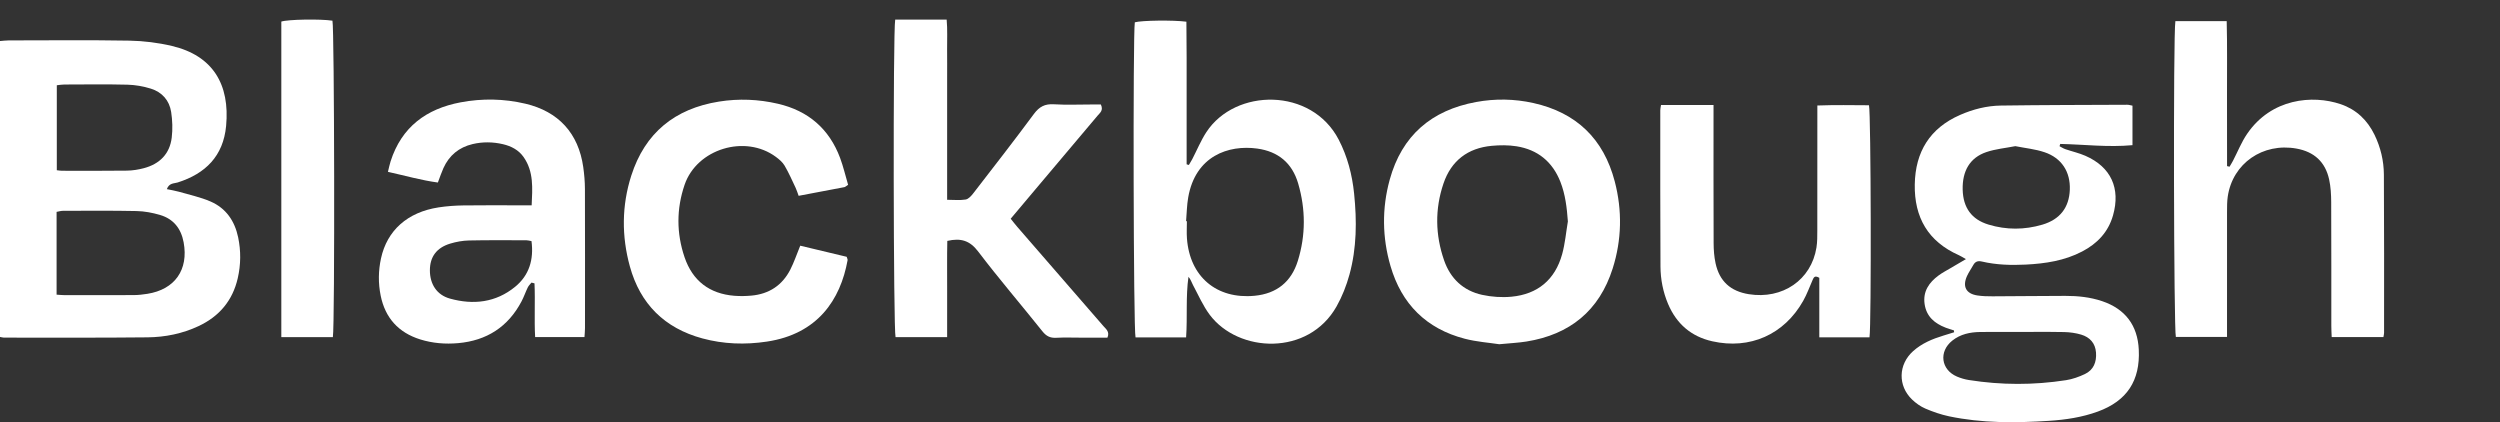
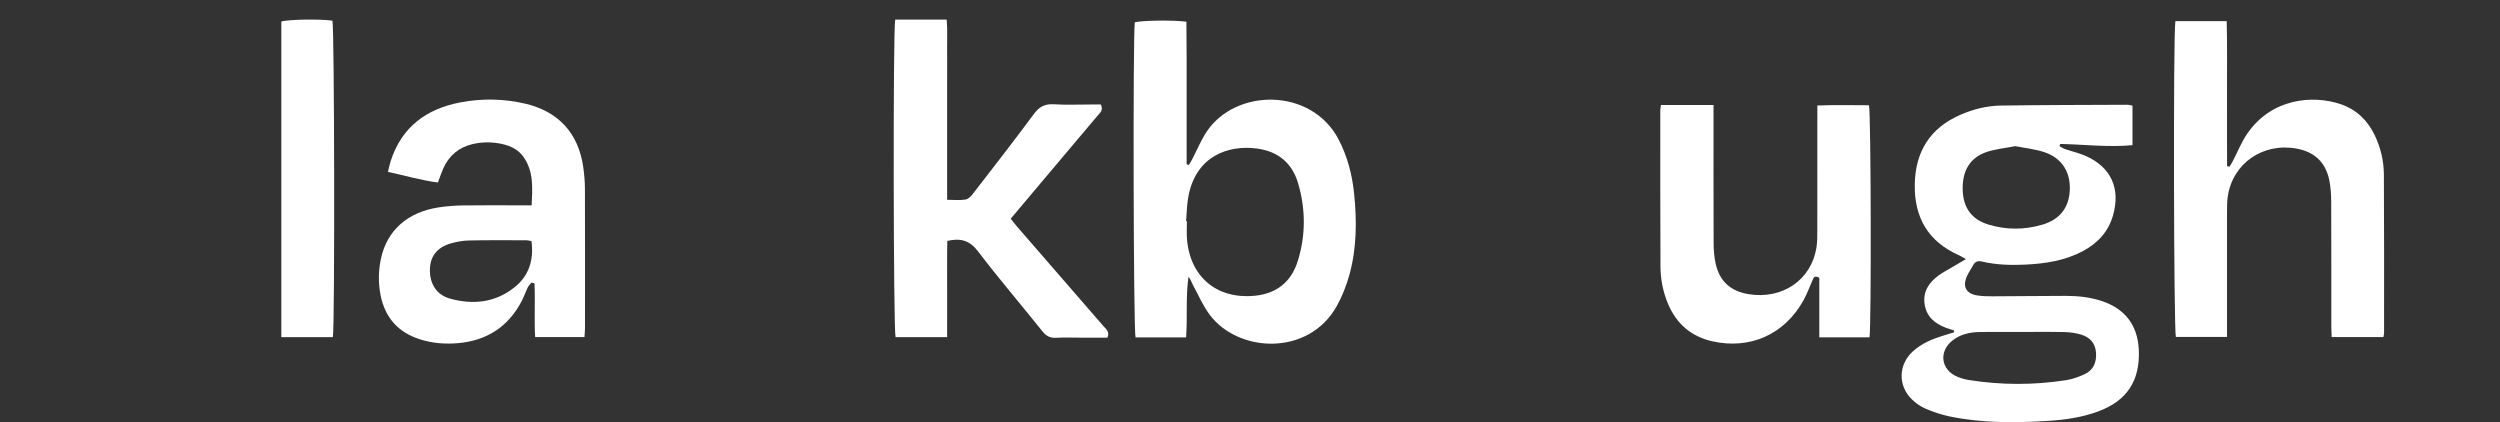
<svg xmlns="http://www.w3.org/2000/svg" width="302" height="51" viewBox="0 0 302 51" fill="none">
  <rect x="0" y="0" width="302" height="51" fill="#333333" stroke="none" />
-   <path d="M17.795 35.495C17.263 35.579 16.724 35.642 16.187 35.646C13.377 35.661 10.567 35.654 7.755 35.651C7.493 35.65 7.23 35.62 6.836 35.595V25.595C7.107 25.547 7.359 25.466 7.613 25.466C10.577 25.461 13.543 25.432 16.506 25.495C17.453 25.516 18.422 25.698 19.335 25.968C20.955 26.447 21.875 27.601 22.184 29.276C22.795 32.581 21.127 34.97 17.795 35.495ZM6.862 10.299C7.176 10.267 7.471 10.21 7.765 10.21C10.309 10.204 12.855 10.166 15.398 10.23C16.346 10.255 17.32 10.426 18.227 10.709C19.577 11.13 20.46 12.129 20.676 13.529C20.832 14.543 20.868 15.607 20.745 16.623C20.506 18.594 19.284 19.805 17.393 20.312C16.729 20.489 16.028 20.603 15.342 20.612C12.722 20.648 10.1 20.63 7.479 20.628C7.295 20.628 7.111 20.591 6.862 20.564V10.299ZM28.768 28.666C28.355 26.694 27.3 25.152 25.444 24.346C24.22 23.815 22.889 23.533 21.6 23.159C21.146 23.029 20.674 22.959 20.155 22.849C20.434 22.079 21.034 22.179 21.457 22.044C24.831 20.979 26.974 18.841 27.314 15.221C27.789 10.186 25.703 6.718 20.777 5.554C19.103 5.157 17.353 4.94 15.634 4.91C10.777 4.824 5.918 4.878 1.061 4.881C0.726 4.881 0.393 4.927 0 4.957L0 40.703C0.249 40.747 0.362 40.785 0.476 40.785C6.259 40.783 12.042 40.815 17.825 40.751C19.952 40.728 22.04 40.309 23.992 39.391C26.488 38.219 28.101 36.311 28.721 33.607C29.096 31.969 29.114 30.315 28.768 28.666Z" fill="white" />
  <path d="M251.859 45.184C251.14 45.526 250.355 45.805 249.573 45.926C245.667 46.532 241.754 46.524 237.847 45.908C237.36 45.831 236.866 45.688 236.412 45.495C234.463 44.668 234.177 42.465 235.842 41.143C236.82 40.365 237.985 40.122 239.2 40.105C239.901 40.096 240.605 40.094 241.306 40.094C242.337 40.094 243.366 40.1 244.395 40.1C244.633 40.1 244.869 40.098 245.105 40.096C245.531 40.095 245.957 40.091 246.386 40.09C246.67 40.089 246.952 40.088 247.236 40.088C247.943 40.088 248.654 40.094 249.361 40.112C250.045 40.13 250.749 40.225 251.404 40.421C252.446 40.733 253.113 41.449 253.198 42.586C253.281 43.718 252.918 44.679 251.859 45.184ZM237.091 22.914C237.035 20.65 237.963 19.051 239.947 18.374C241.059 17.995 242.265 17.889 243.451 17.655C244.655 17.895 245.857 18.011 246.973 18.387C249.056 19.087 250.117 20.77 250.034 22.923C249.951 25.066 248.85 26.509 246.716 27.139C244.559 27.776 242.372 27.784 240.216 27.131C238.164 26.511 237.146 25.085 237.091 22.914ZM258.365 42.237C258.225 39.302 256.729 37.321 253.939 36.38C252.494 35.893 251.002 35.739 249.492 35.742C246.56 35.746 243.631 35.786 240.699 35.795C240.082 35.798 239.46 35.782 238.852 35.689C237.493 35.477 237.039 34.606 237.618 33.338C237.823 32.885 238.123 32.473 238.363 32.032C238.601 31.592 238.927 31.478 239.418 31.594C241.16 32.002 242.936 32.051 244.71 31.963C247.074 31.843 249.394 31.497 251.527 30.379C253.349 29.426 254.675 28.042 255.252 26.021C256.185 22.748 255.009 20.174 251.911 18.819C251.14 18.483 250.303 18.297 249.501 18.022C249.252 17.937 249.027 17.785 248.791 17.663C248.82 17.571 248.846 17.479 248.876 17.387C251.769 17.448 254.666 17.813 257.603 17.535V12.763C257.345 12.716 257.159 12.654 256.973 12.655C251.883 12.678 246.792 12.68 241.701 12.752C239.995 12.776 238.341 13.198 236.77 13.887C233.128 15.488 231.374 18.335 231.304 22.268C231.232 26.261 232.914 29.175 236.622 30.823C236.877 30.937 237.111 31.092 237.485 31.301C236.775 31.716 236.213 32.041 235.656 32.373C235.16 32.668 234.64 32.936 234.177 33.278C233.025 34.128 232.274 35.206 232.492 36.727C232.711 38.239 233.707 39.08 235.053 39.59C235.374 39.711 235.706 39.804 236.034 39.911C236.04 39.987 236.049 40.064 236.058 40.139C235.63 40.271 235.202 40.406 234.773 40.535C233.434 40.943 232.154 41.474 231.098 42.423C229.311 44.031 229.241 46.593 230.978 48.263C231.441 48.709 232.003 49.107 232.591 49.359C233.506 49.75 234.465 50.081 235.437 50.288C239.436 51.131 243.484 51.098 247.535 50.836C249.538 50.706 251.522 50.41 253.423 49.715C256.938 48.428 258.544 45.987 258.365 42.237Z" fill="white" />
  <path d="M156.777 31.514C155.991 34.047 154.225 35.474 151.556 35.729C146.969 36.169 143.721 33.426 143.383 28.802C143.333 28.112 143.376 27.415 143.376 26.721C143.344 26.72 143.311 26.718 143.28 26.716C143.361 25.758 143.37 24.787 143.536 23.845C144.409 18.839 148.399 17.472 151.864 17.946C154.42 18.296 156.1 19.706 156.82 22.169C157.729 25.278 157.739 28.419 156.777 31.514ZM163.577 23.389C163.343 21.105 162.78 18.921 161.713 16.865C158.432 10.548 149.23 10.63 145.732 15.957C145.061 16.981 144.592 18.137 144.025 19.228C143.899 19.468 143.752 19.697 143.616 19.93C143.525 19.903 143.435 19.877 143.345 19.85V11.224C143.345 9.796 143.349 8.368 143.345 6.939C143.339 5.49 143.326 4.041 143.317 2.621C141.666 2.408 137.903 2.467 137.086 2.694C136.849 4.13 136.919 39.906 137.172 40.756H143.282C143.454 38.25 143.227 35.85 143.567 33.438C143.844 33.748 143.937 34.105 144.107 34.421C144.763 35.638 145.317 36.937 146.14 38.033C149.598 42.635 158.058 43.056 161.465 37.002C162.138 35.806 162.655 34.485 163.018 33.158C163.895 29.956 163.915 26.675 163.577 23.389Z" fill="white" />
  <path d="M287.995 40.206C287.995 40.352 287.951 40.5 287.918 40.714H281.668C281.65 40.262 281.624 39.813 281.624 39.364C281.62 34.384 281.633 29.402 281.609 24.422C281.604 23.503 281.554 22.561 281.357 21.667C280.896 19.565 279.553 18.334 277.423 17.949C273.35 17.214 269.71 19.729 269.114 23.733C269.024 24.341 269.028 24.965 269.026 25.582C269.02 30.176 269.024 34.772 269.024 39.366V40.703H262.843C262.596 39.922 262.515 4.203 262.786 2.556H268.985C269.063 5.508 269.011 8.426 269.022 11.341C269.033 14.249 269.015 17.157 269.028 20.066C269.129 20.091 269.227 20.116 269.328 20.14C269.465 19.906 269.612 19.676 269.738 19.435C270.307 18.343 270.763 17.175 271.454 16.166C274.375 11.888 279.339 11.433 282.745 12.582C284.628 13.217 285.974 14.498 286.841 16.282C287.58 17.8 287.962 19.425 287.973 21.094C288.015 27.465 287.995 33.836 287.995 40.206Z" fill="white" />
  <path d="M133.776 40.79H130.708C129.667 40.79 128.623 40.749 127.585 40.804C126.858 40.844 126.387 40.603 125.925 40.025C123.35 36.798 120.654 33.664 118.159 30.378C117.161 29.064 116.077 28.724 114.435 29.101C114.391 31.005 114.421 32.958 114.415 34.908C114.41 36.827 114.414 38.746 114.414 40.726H108.183C107.923 39.906 107.867 3.729 108.141 2.369H114.357C114.469 3.567 114.399 4.751 114.411 5.929C114.424 7.126 114.414 8.322 114.414 9.519V24.134C115.231 24.134 115.962 24.219 116.658 24.1C117.004 24.039 117.343 23.65 117.588 23.333C120.043 20.158 122.509 16.991 124.897 13.765C125.543 12.892 126.221 12.53 127.303 12.597C128.84 12.691 130.387 12.621 131.929 12.621H132.982C133.324 13.34 132.87 13.633 132.592 13.965C130.184 16.831 127.766 19.689 125.352 22.549C124.284 23.814 123.22 25.082 122.091 26.423C122.377 26.776 122.626 27.104 122.896 27.415C126.361 31.408 129.83 35.396 133.292 39.392C133.606 39.754 134.08 40.072 133.776 40.79Z" fill="white" />
  <path d="M62.225 34.646C59.893 36.551 57.182 36.855 54.359 36.072C52.762 35.631 51.932 34.324 51.931 32.66C51.931 31.036 52.728 29.929 54.382 29.428C55.112 29.207 55.891 29.066 56.652 29.049C58.964 28.998 61.278 29.022 63.592 29.024C63.776 29.024 63.96 29.084 64.205 29.127C64.492 31.341 63.942 33.242 62.225 34.646ZM70.66 22.835C70.656 21.951 70.58 21.059 70.456 20.184C69.879 16.1 67.466 13.466 63.459 12.525C60.869 11.917 58.252 11.872 55.649 12.361C51.507 13.139 48.511 15.338 47.184 19.491C47.059 19.88 46.981 20.285 46.863 20.759C48.958 21.222 50.9 21.783 52.895 22.049C53.148 21.387 53.326 20.837 53.563 20.313C54.26 18.773 55.439 17.795 57.087 17.406C58.31 17.117 59.541 17.134 60.759 17.419C61.76 17.654 62.651 18.114 63.256 18.979C64.492 20.752 64.319 22.736 64.225 24.804H62.925C60.61 24.804 58.296 24.78 55.983 24.815C54.983 24.829 53.977 24.9 52.989 25.051C49.227 25.628 46.759 27.828 46.023 31.22C45.7 32.71 45.682 34.216 45.984 35.707C46.531 38.406 48.135 40.178 50.764 41.001C52.257 41.468 53.795 41.589 55.342 41.452C58.79 41.147 61.375 39.491 63.001 36.406C63.288 35.862 63.486 35.272 63.756 34.718C63.86 34.503 64.05 34.33 64.201 34.138C64.323 34.169 64.445 34.199 64.567 34.229C64.664 36.386 64.526 38.56 64.644 40.717H70.604C70.63 40.308 70.667 39.97 70.667 39.631C70.67 34.033 70.678 28.434 70.66 22.835Z" fill="white" />
-   <path d="M188.705 30.714C187.849 33.789 185.754 35.542 182.586 35.842C181.418 35.952 180.185 35.867 179.038 35.617C176.765 35.12 175.212 33.65 174.451 31.462C173.379 28.384 173.324 25.248 174.376 22.156C175.313 19.405 177.317 17.883 180.203 17.615C181.191 17.524 182.217 17.516 183.193 17.671C185.752 18.078 187.536 19.531 188.494 21.959C189.096 23.49 189.278 25.091 189.4 26.748C189.176 28.071 189.062 29.427 188.705 30.714ZM195.062 21.918C193.717 16.773 190.423 13.596 185.219 12.443C182.93 11.935 180.62 11.9 178.323 12.321C172.931 13.309 169.341 16.368 167.873 21.723C166.922 25.19 166.972 28.687 167.971 32.131C169.305 36.724 172.302 39.713 176.944 40.919C178.387 41.295 179.901 41.397 181.108 41.583C182.406 41.456 183.41 41.413 184.397 41.256C189.633 40.414 193.194 37.535 194.812 32.432C195.911 28.968 195.979 25.431 195.062 21.918Z" fill="white" />
  <path d="M225.835 40.75H219.772V33.562C219.232 33.234 219.099 33.505 218.965 33.814C218.594 34.661 218.279 35.54 217.827 36.341C215.529 40.417 211.393 42.253 206.839 41.227C204.287 40.651 202.515 39.113 201.499 36.707C200.892 35.265 200.595 33.743 200.586 32.194C200.551 25.904 200.563 19.614 200.562 13.324C200.562 13.138 200.612 12.952 200.651 12.686H206.994V13.985C206.994 19.117 206.985 24.249 207.006 29.382C207.009 30.186 207.069 31.006 207.237 31.791C207.707 33.972 209.045 35.183 211.252 35.538C215.333 36.193 218.808 33.81 219.429 29.898C219.538 29.216 219.529 28.513 219.531 27.82C219.538 23.266 219.536 18.712 219.536 14.159V12.745C221.686 12.662 223.742 12.707 225.773 12.715C226.016 13.641 226.071 39.297 225.835 40.75Z" fill="white" />
-   <path d="M102.28 31.021C102.335 31.218 102.407 31.333 102.389 31.433C101.521 36.227 98.765 40.347 92.636 41.266C90.009 41.66 87.405 41.574 84.839 40.877C80.284 39.639 77.338 36.724 76.088 32.184C75.083 28.533 75.1 24.836 76.257 21.22C77.911 16.049 81.528 13.121 86.857 12.271C89.247 11.89 91.627 11.988 93.979 12.535C97.63 13.384 100.168 15.555 101.485 19.082C101.873 20.124 102.125 21.216 102.451 22.325C102.195 22.49 102.108 22.587 102.005 22.606C100.192 22.956 98.379 23.296 96.475 23.655C96.347 23.308 96.253 22.987 96.111 22.687C95.683 21.785 95.282 20.867 94.779 20.008C94.535 19.591 94.122 19.246 93.725 18.951C90.024 16.209 84.185 17.976 82.699 22.323C81.708 25.224 81.708 28.178 82.697 31.081C83.664 33.922 85.703 35.487 88.704 35.73C89.391 35.786 90.093 35.773 90.779 35.709C92.898 35.516 94.492 34.471 95.465 32.577C95.918 31.692 96.236 30.736 96.669 29.679C98.528 30.124 100.417 30.576 102.28 31.021Z" fill="white" />
  <path d="M40.211 40.723H33.984V2.606C34.782 2.341 38.7 2.275 40.16 2.498C40.395 3.318 40.459 39.251 40.211 40.723Z" fill="white" />
-   <path d="M244.395 40.098C244.633 40.098 244.869 40.097 245.105 40.096C244.869 40.098 244.633 40.1 244.395 40.1C243.366 40.1 242.337 40.094 241.306 40.094C242.337 40.094 243.366 40.1 244.395 40.098Z" fill="white" />
</svg>